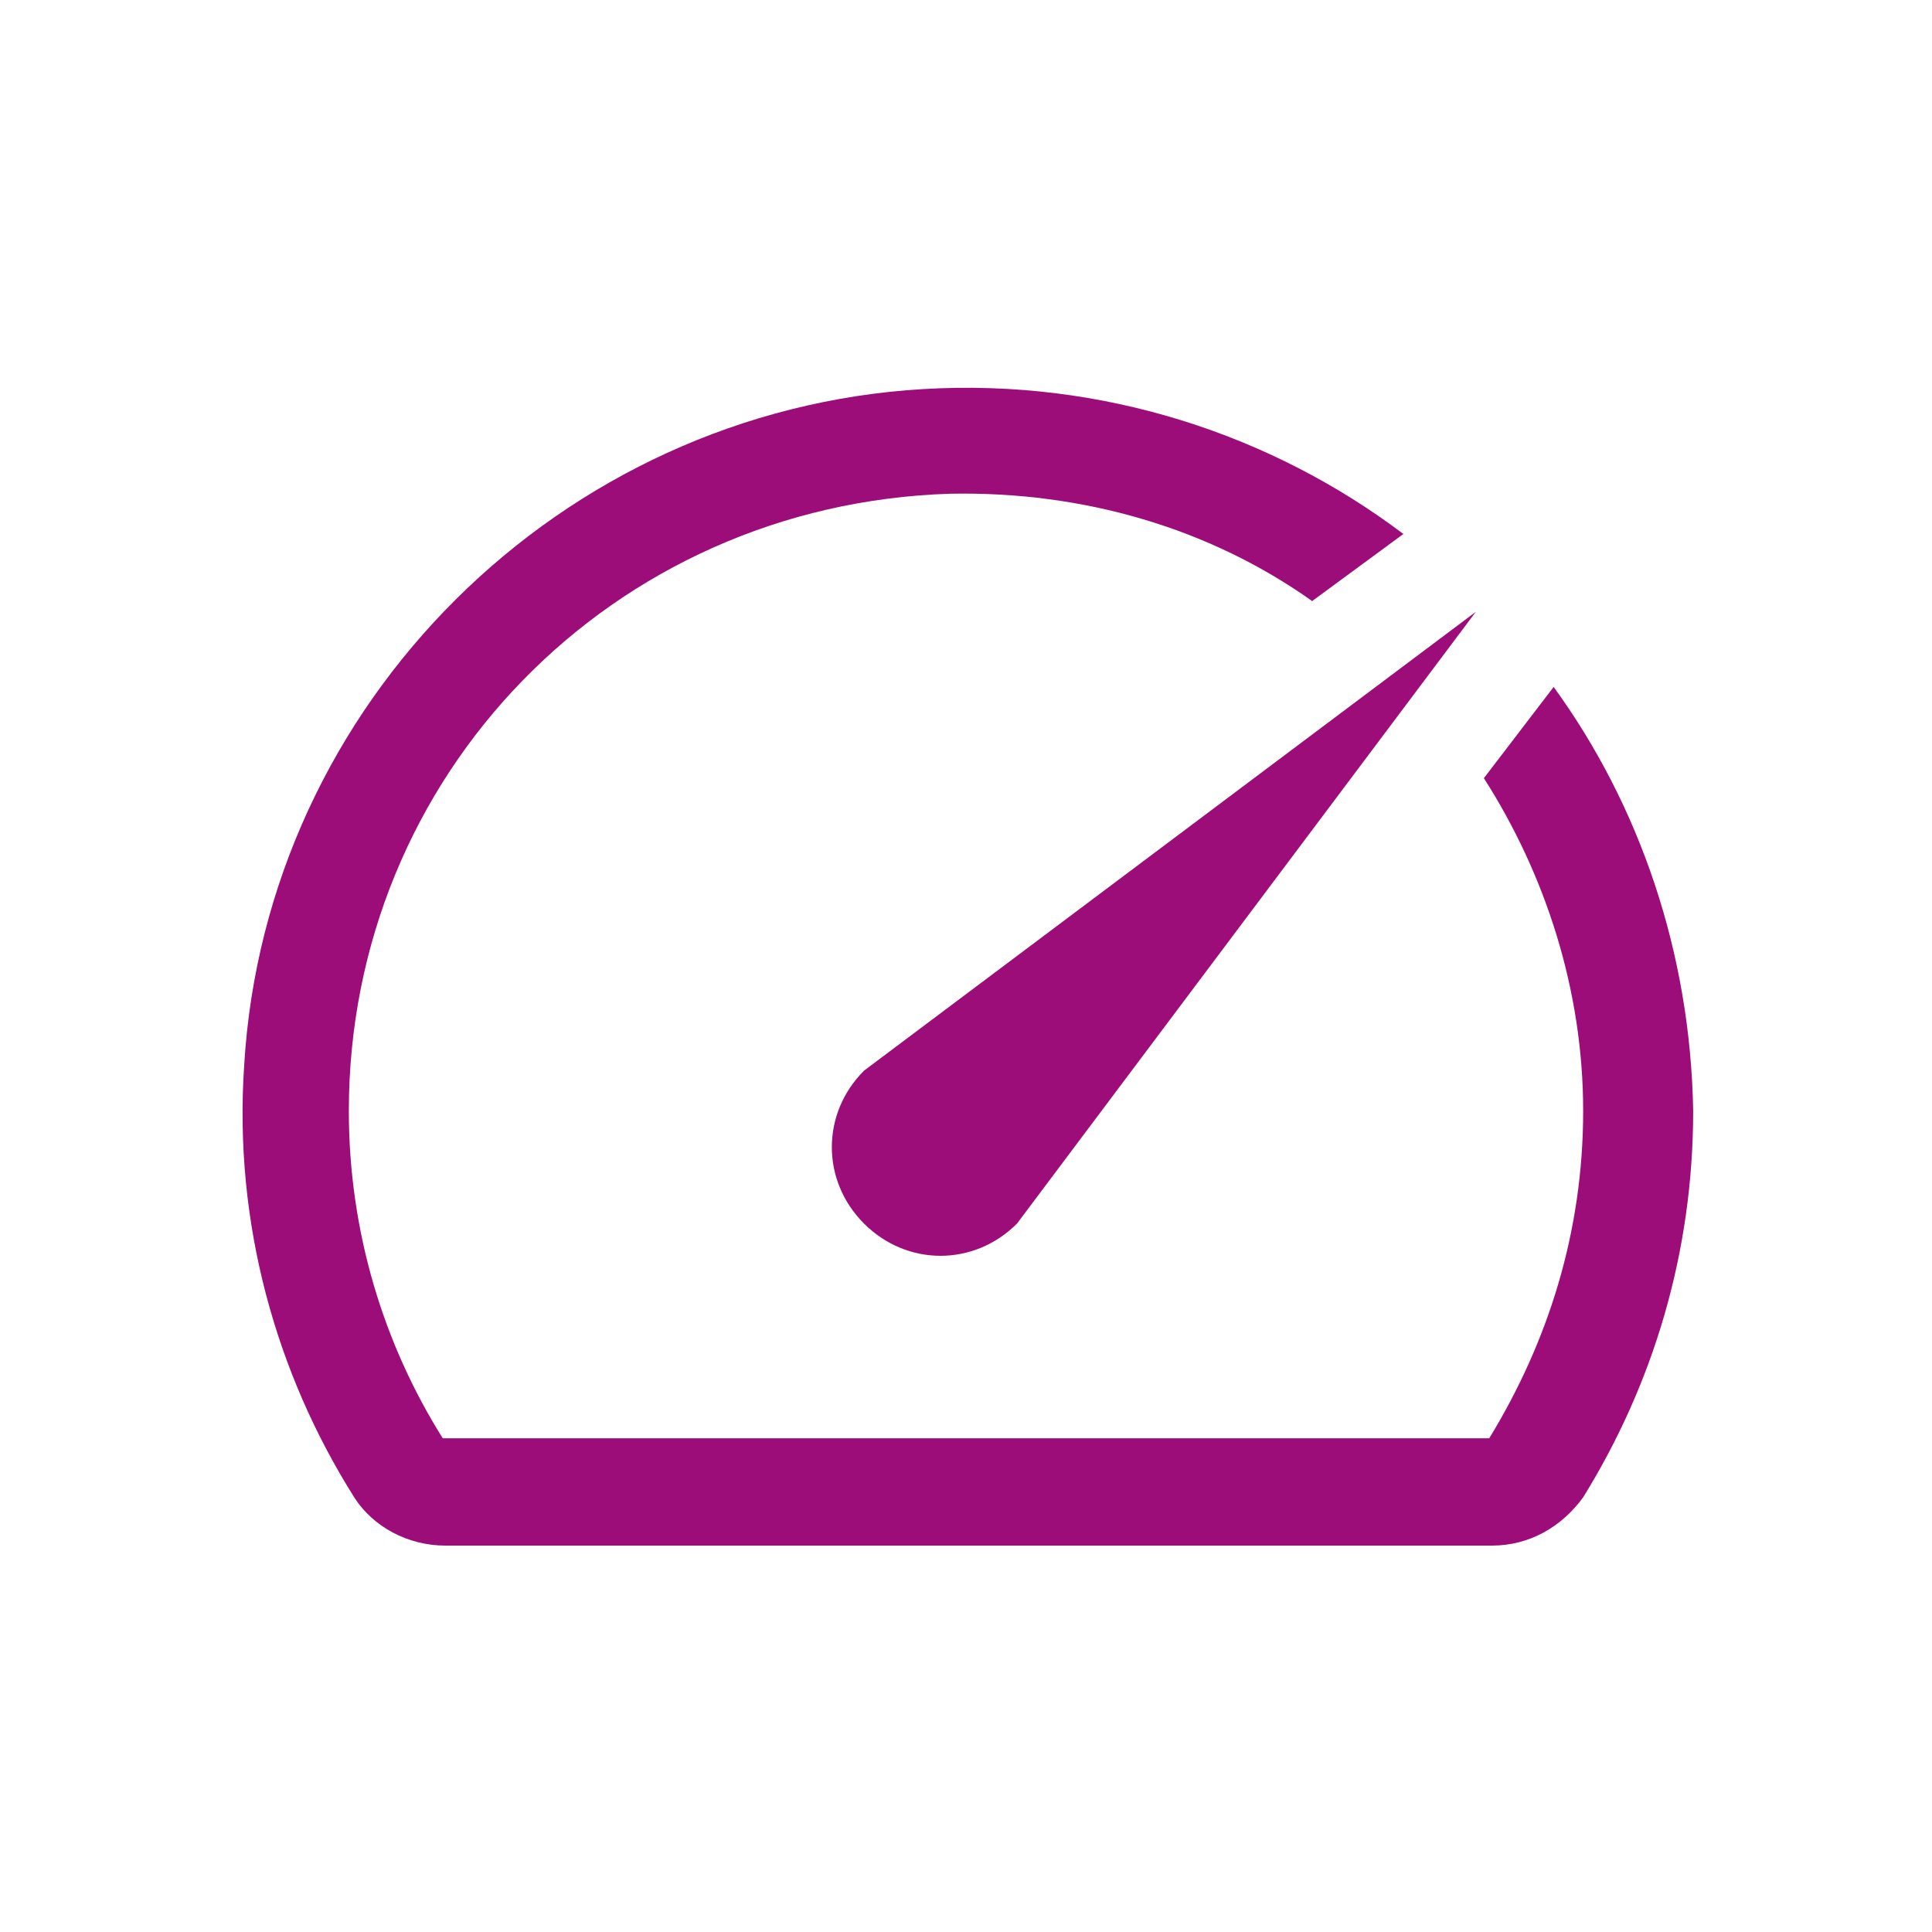
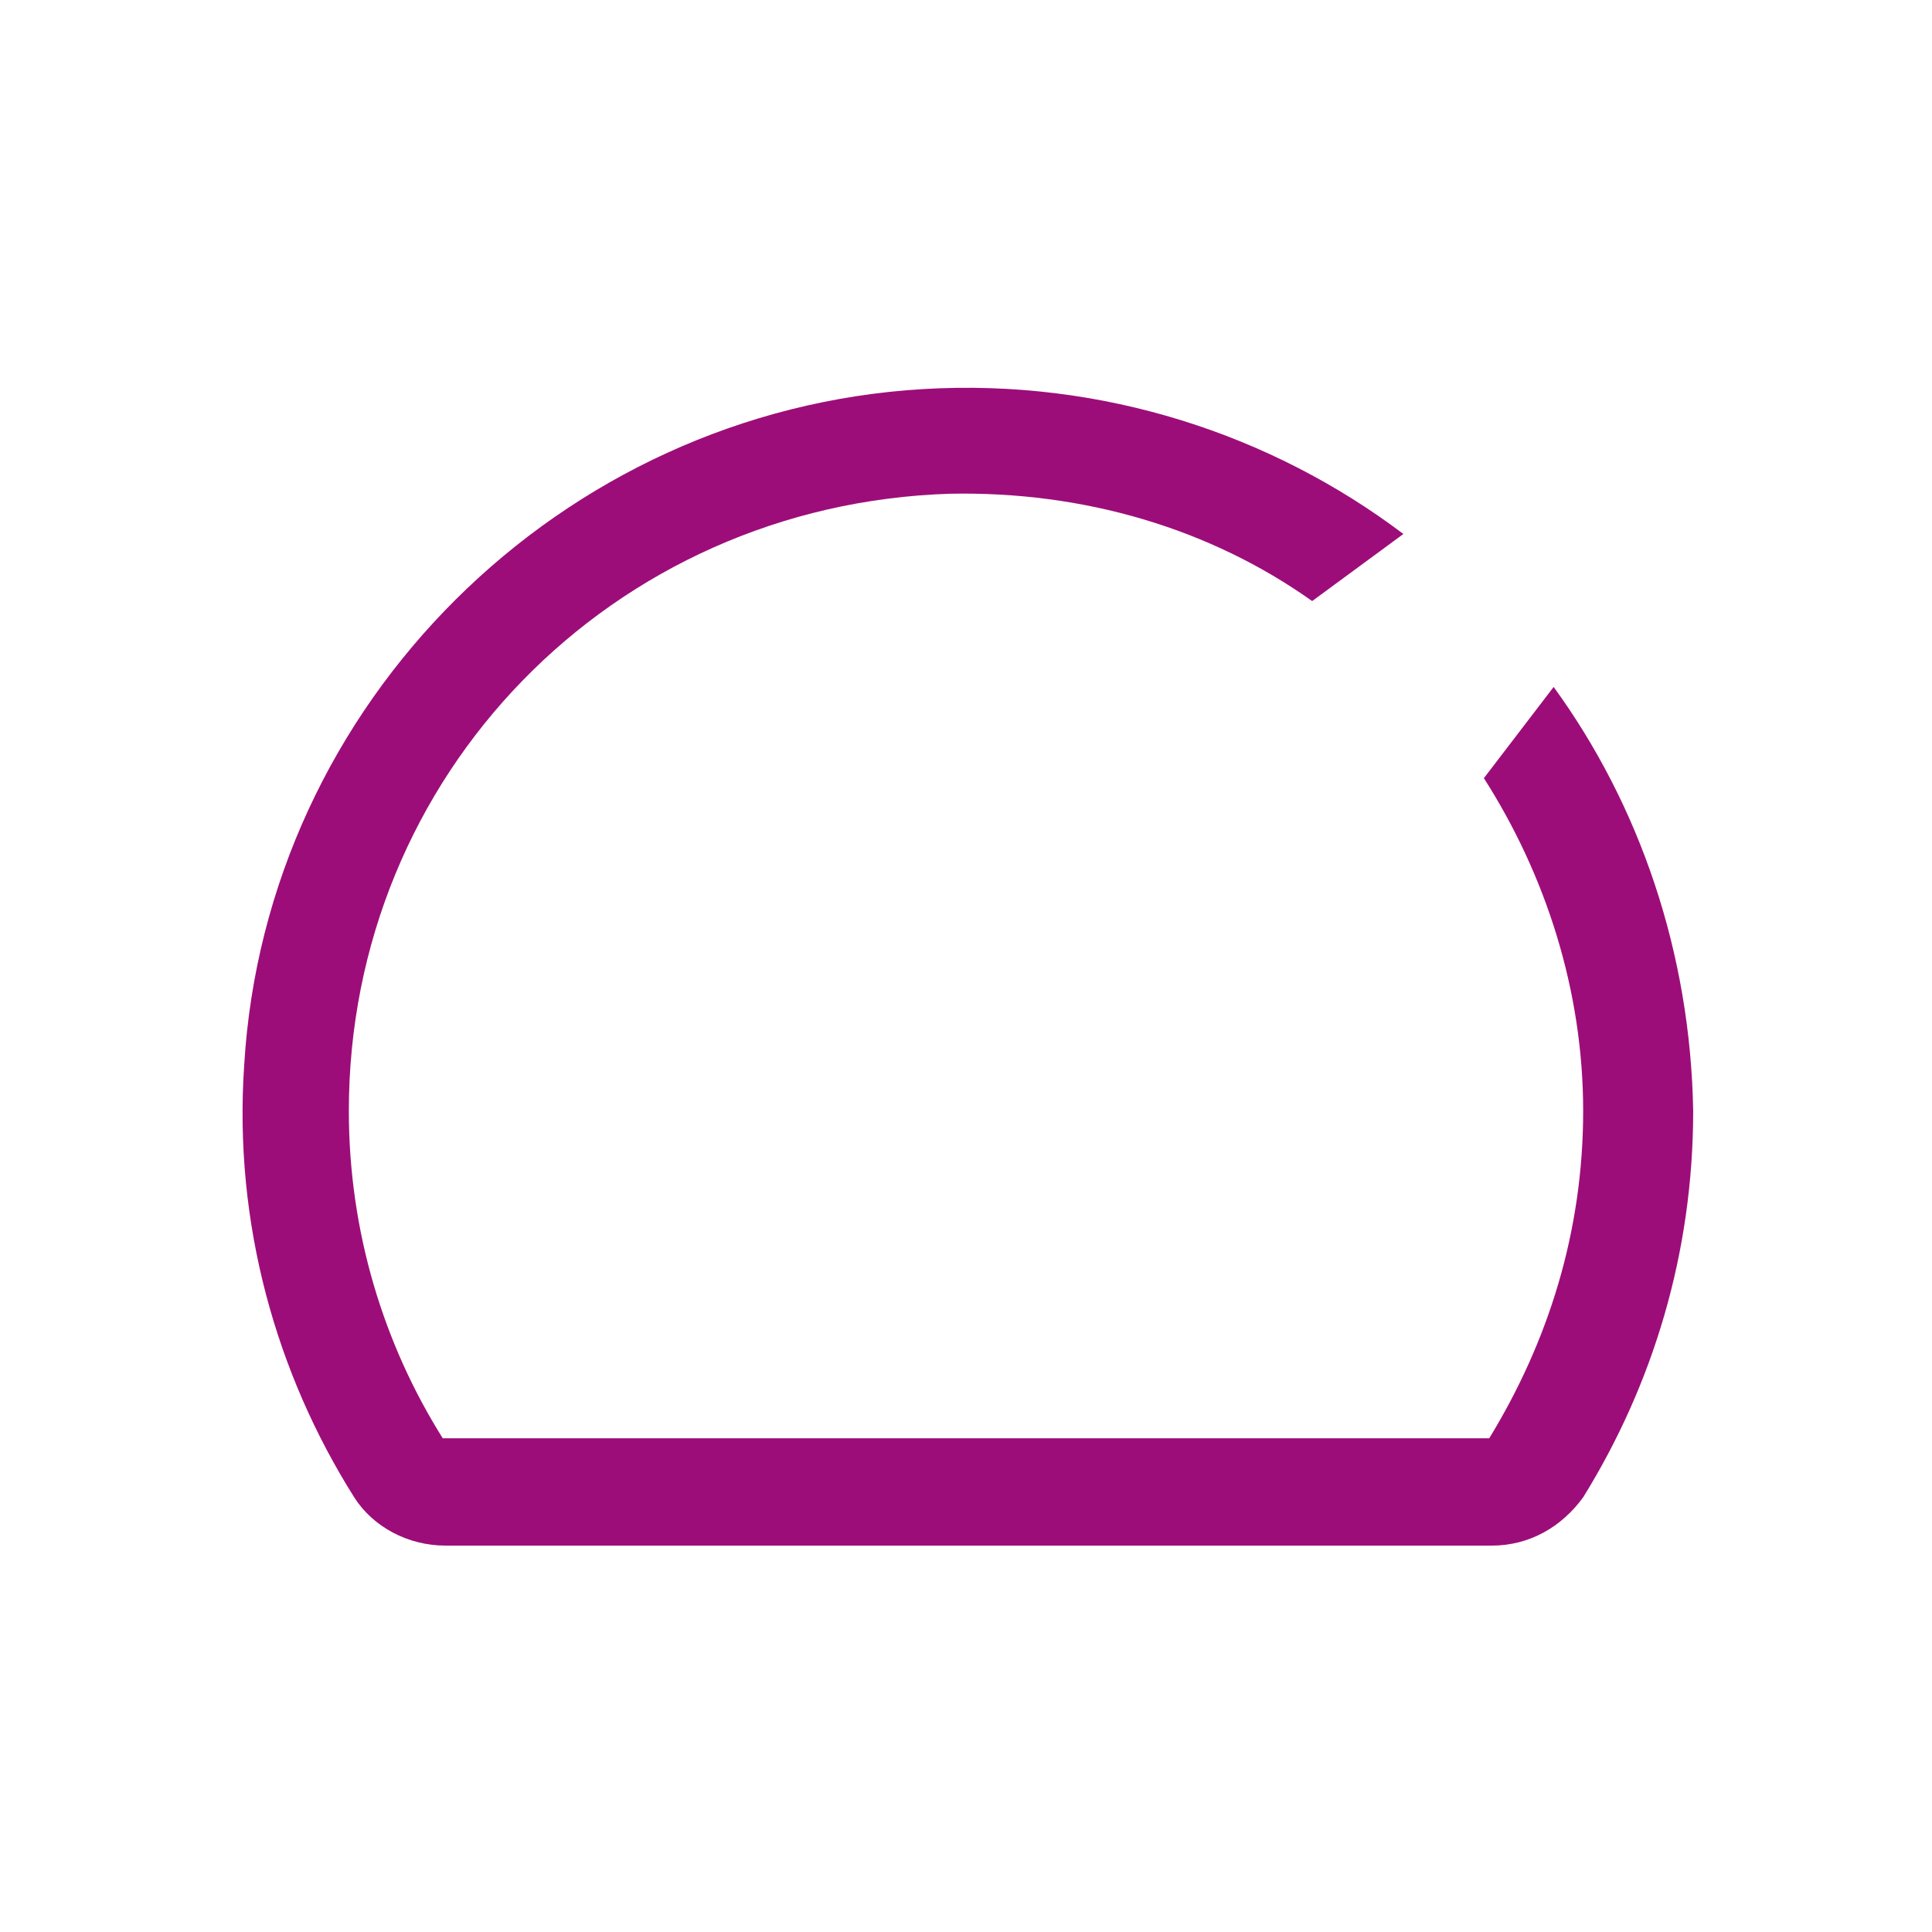
<svg xmlns="http://www.w3.org/2000/svg" t="1706024421631" class="icon" viewBox="0 0 1024 1024" version="1.1" p-id="7432" width="64" height="64">
  <path d="M823.467 364.089L786.489 412.444c32.711 51.2 52.622 112.356 52.622 176.356s-18.489 122.311-49.778 173.511h-554.667c-31.289-49.778-49.778-109.511-49.778-173.511 0-177.778 139.378-321.422 318.578-327.111 71.111-1.422 137.956 18.489 192 56.889l48.356-35.556c-69.689-52.622-159.289-82.489-254.578-76.8-192 11.378-348.444 166.4-359.822 358.4-5.689 83.911 17.067 163.556 58.311 228.978 9.956 15.644 28.444 25.6 48.356 25.6h554.667c19.911 0 36.978-9.956 48.356-25.6 36.978-59.733 58.311-129.422 58.311-204.8-1.422-83.911-28.444-162.133-73.956-224.711z" p-id="7433" fill="#9D0D79" />
-   <path d="M457.956 567.467c-22.756 22.756-22.756 58.311 0 81.067 22.756 22.756 58.311 22.756 81.067 0L782.222 324.267 457.956 567.467z" p-id="7434" fill="#9D0D79" />
</svg>